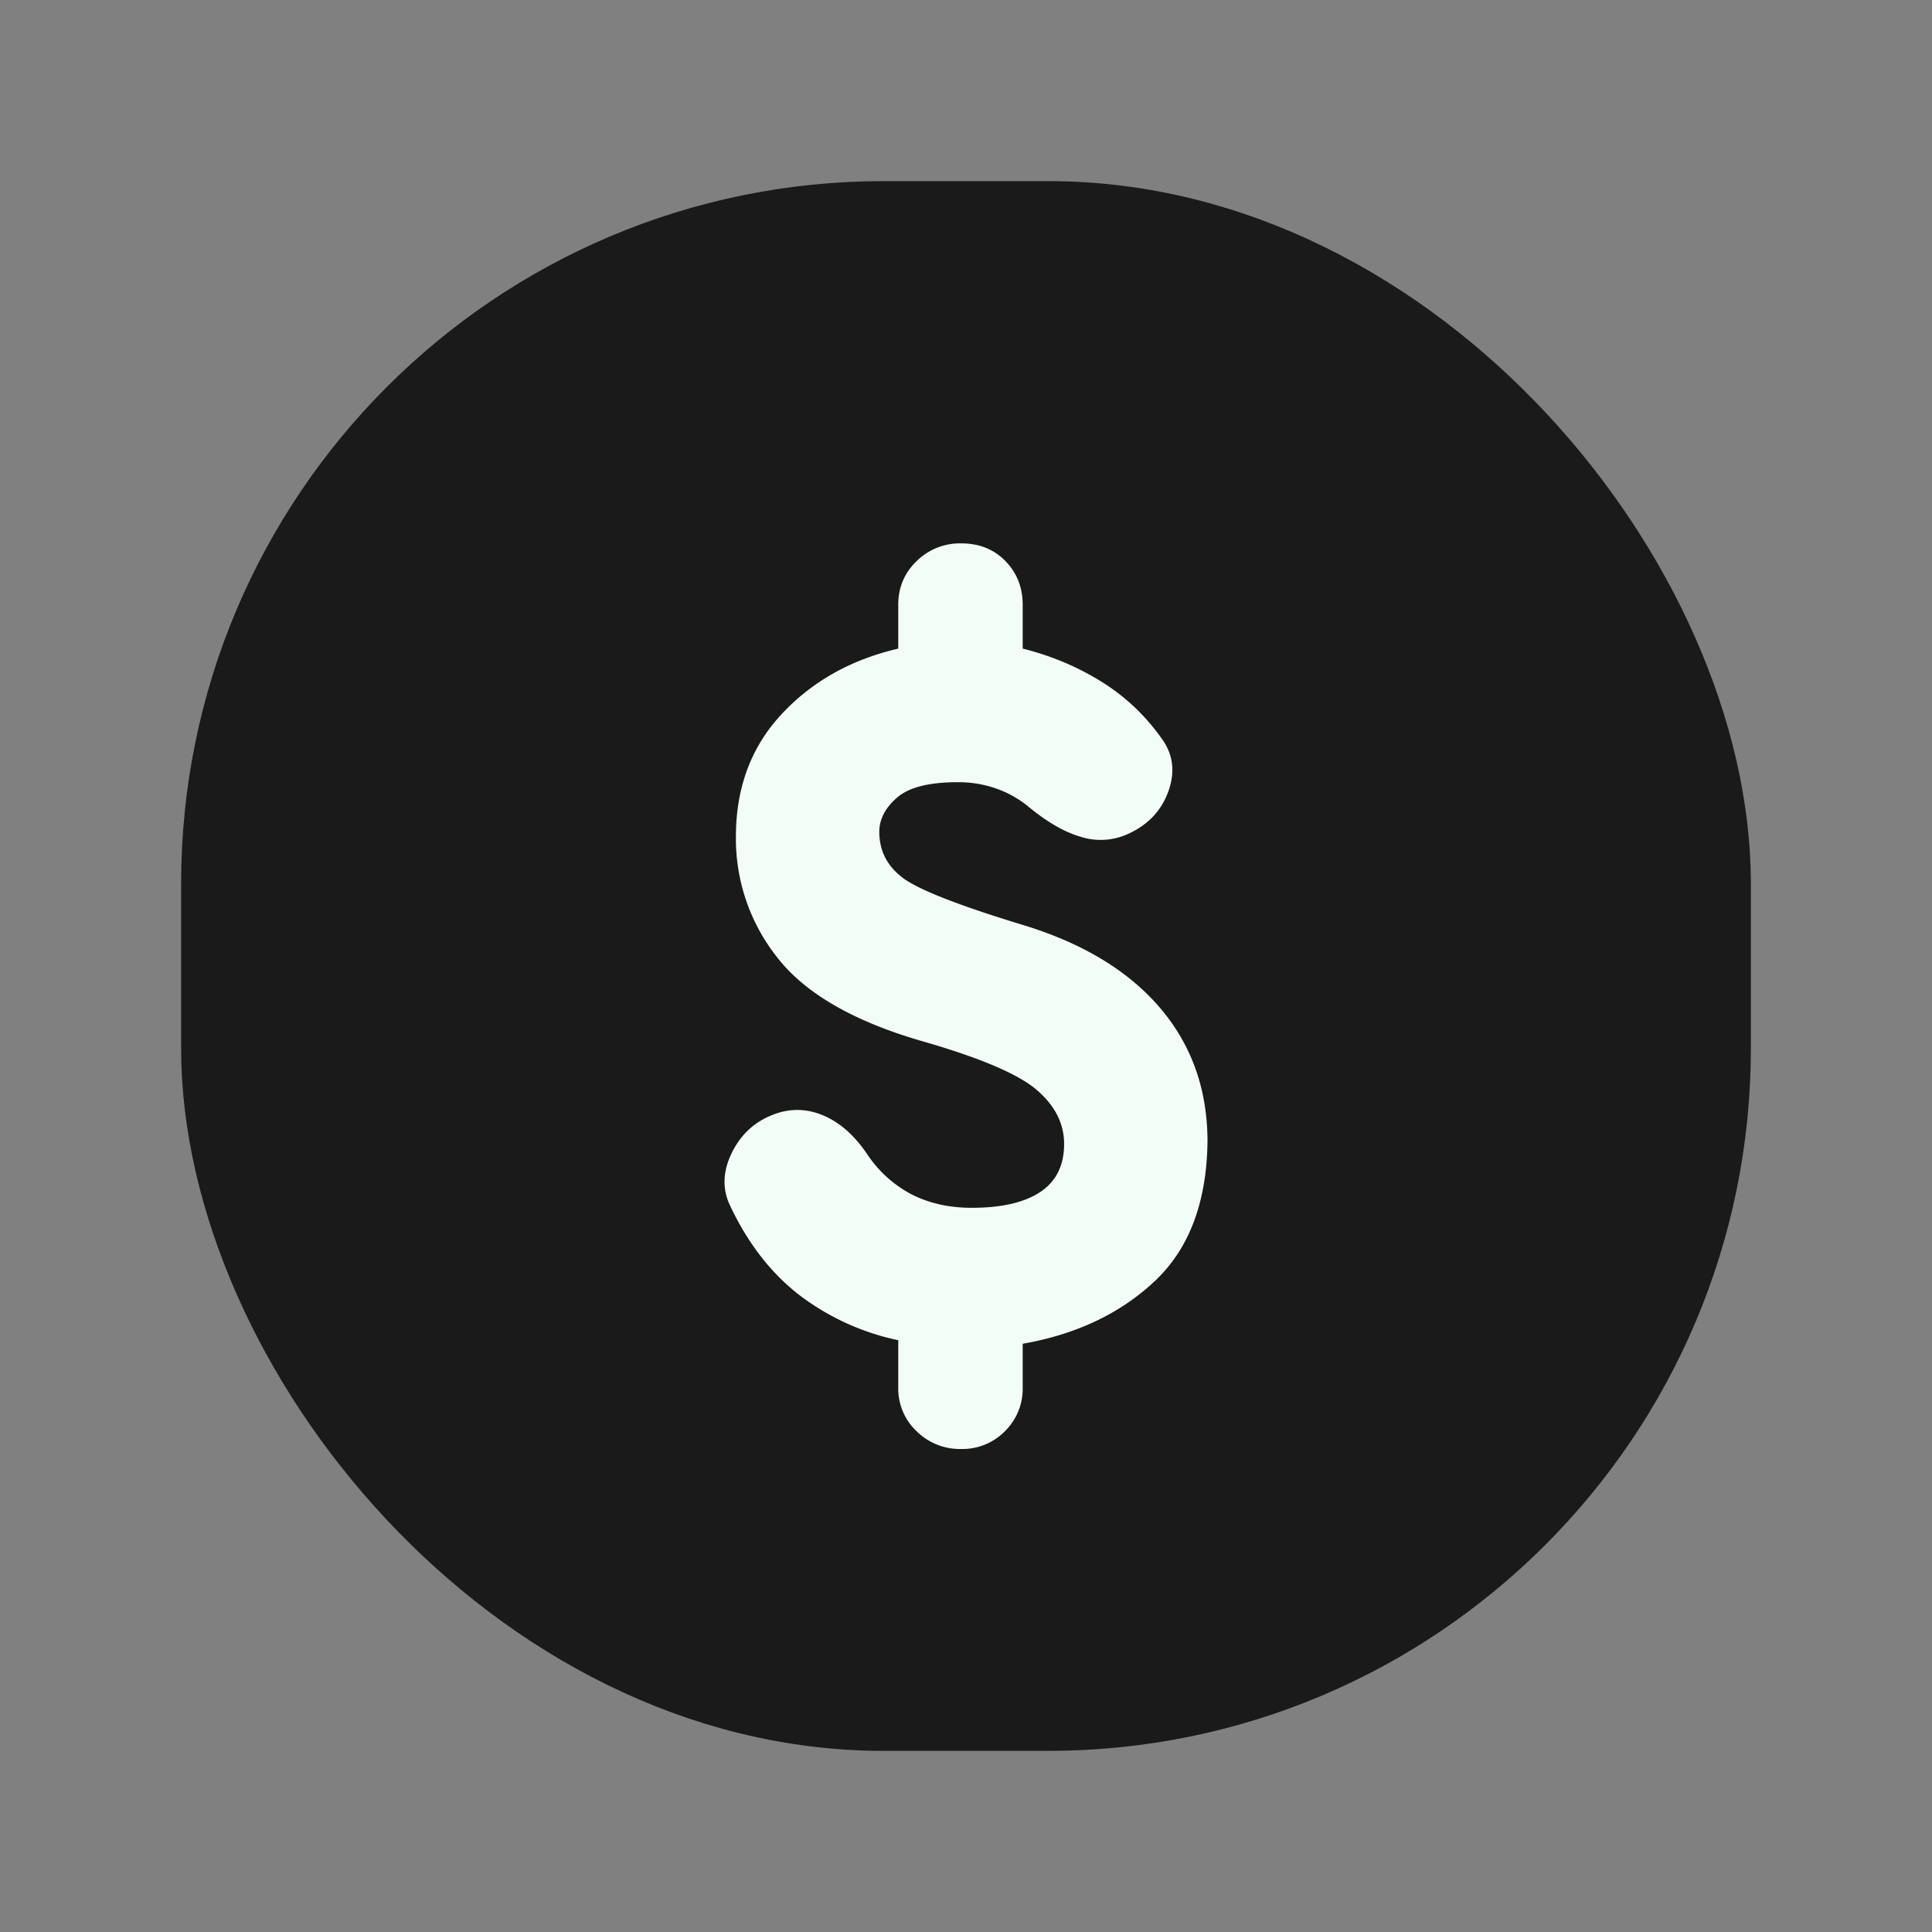
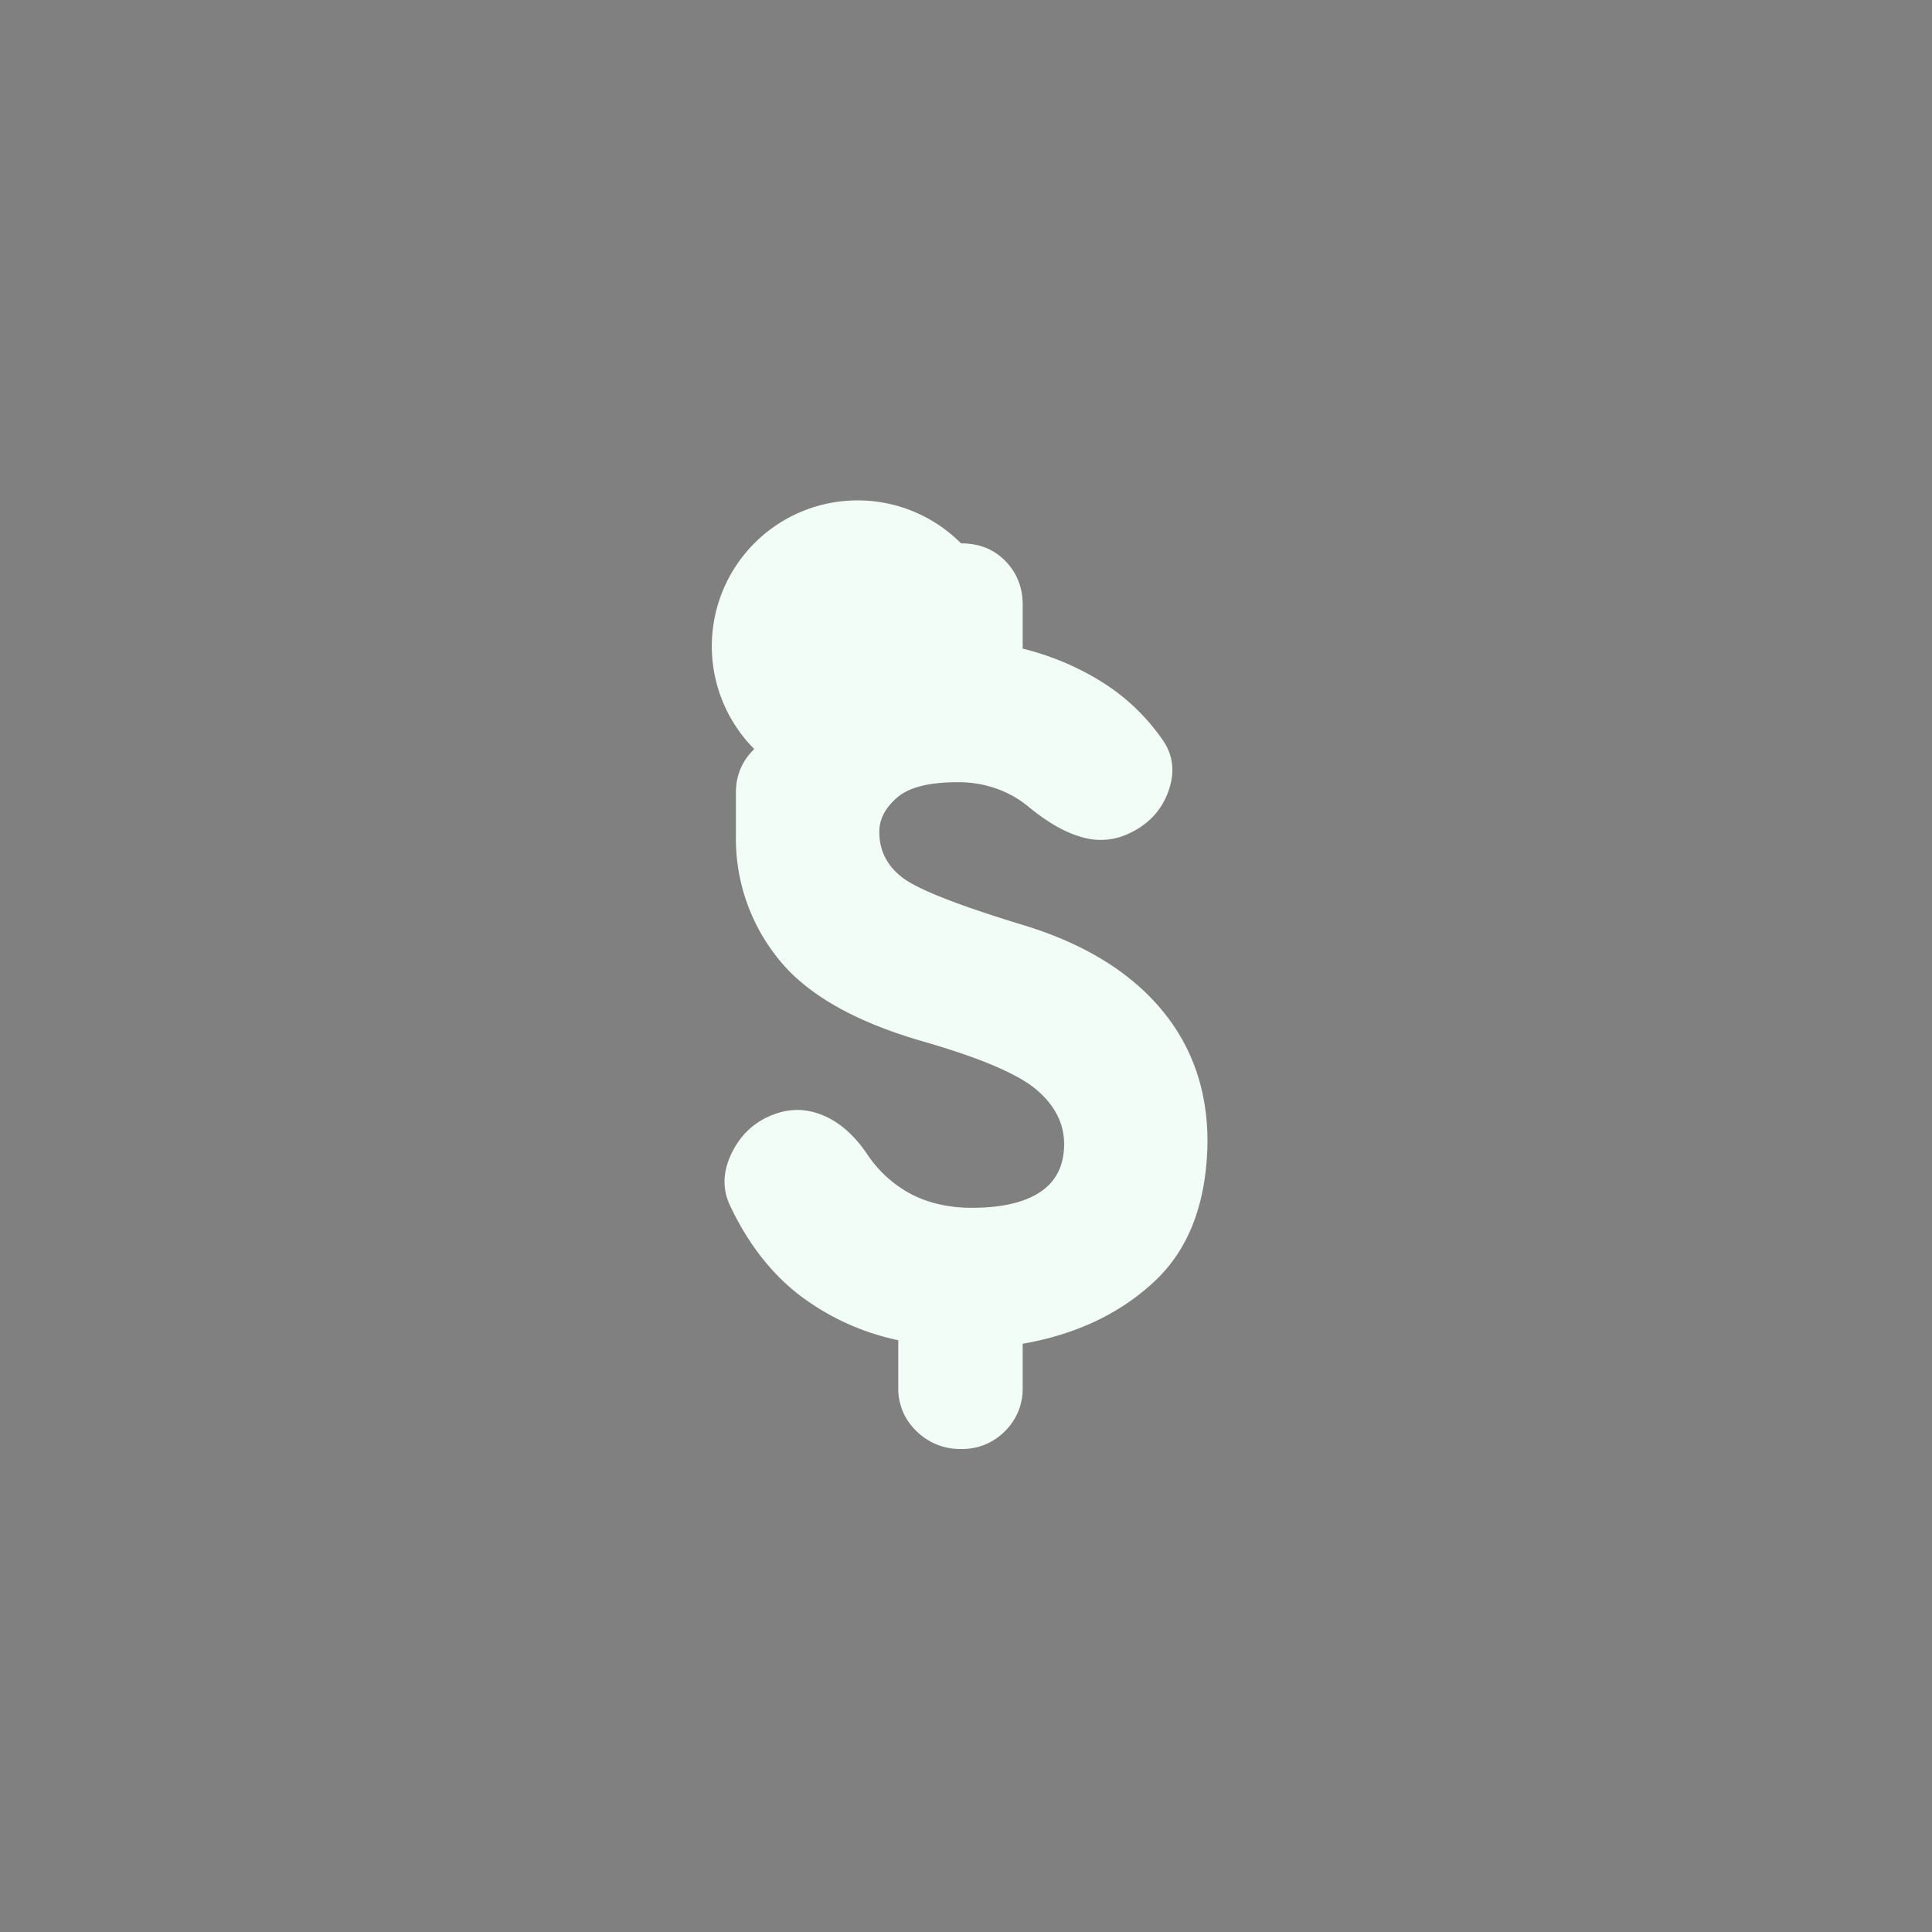
<svg xmlns="http://www.w3.org/2000/svg" width="32" height="32" viewBox="0 0 32 32">
  <rect x="0" y="0" width="32" height="32" fill="#808080" stroke="none" />
  <g fill="none" fill-rule="evenodd">
-     <path d="M0 0h32v32H0z" />
    <g transform="translate(3 3)">
-       <rect stroke="#1A1A1A" stroke-width="2" fill="#1A1A1A" x="1" y="1" width="24" height="24" rx="10.636" />
-     </g>
+       </g>
    <g fill="#F3FDF8" fill-rule="nonzero">
-       <path d="M15.918 24a1.02 1.02 0 0 1-.736-.294.967.967 0 0 1-.304-.724v-.784a4.082 4.082 0 0 1-1.658-.763c-.465-.366-.84-.855-1.129-1.469-.13-.274-.12-.565.03-.871.15-.307.382-.52.696-.637.275-.104.55-.098.825.02.274.117.516.333.726.646a2 2 0 0 0 .745.666c.288.143.615.215.982.215.497 0 .876-.088 1.138-.264.262-.176.392-.44.392-.793 0-.34-.153-.64-.46-.901-.308-.261-.94-.529-1.895-.803-1.125-.326-1.92-.783-2.384-1.37a3.163 3.163 0 0 1-.697-2.018c0-.809.252-1.485.756-2.026.504-.542 1.148-.904 1.933-1.087v-.725c0-.287.101-.528.304-.724A1.02 1.02 0 0 1 15.918 9c.301 0 .546.098.736.294.19.196.285.437.285.724v.725c.47.117.906.3 1.305.548.399.248.736.568 1.01.96.183.26.213.554.089.88-.125.327-.363.562-.717.706a1.088 1.088 0 0 1-.736.02c-.268-.079-.559-.249-.873-.51a1.75 1.75 0 0 0-.51-.284 1.872 1.872 0 0 0-.648-.107c-.47 0-.804.084-1 .254-.197.17-.295.36-.295.568 0 .313.13.568.392.764.262.196.93.457 2.002.783.981.3 1.734.757 2.257 1.37.523.614.785 1.352.785 2.214-.013 1.005-.304 1.775-.873 2.31-.57.536-1.299.882-2.188 1.038v.725a.983.983 0 0 1-.295.724.988.988 0 0 1-.726.294z" />
+       <path d="M15.918 24a1.02 1.02 0 0 1-.736-.294.967.967 0 0 1-.304-.724v-.784a4.082 4.082 0 0 1-1.658-.763c-.465-.366-.84-.855-1.129-1.469-.13-.274-.12-.565.03-.871.15-.307.382-.52.696-.637.275-.104.55-.098.825.02.274.117.516.333.726.646a2 2 0 0 0 .745.666c.288.143.615.215.982.215.497 0 .876-.088 1.138-.264.262-.176.392-.44.392-.793 0-.34-.153-.64-.46-.901-.308-.261-.94-.529-1.895-.803-1.125-.326-1.92-.783-2.384-1.37a3.163 3.163 0 0 1-.697-2.018v-.725c0-.287.101-.528.304-.724A1.02 1.02 0 0 1 15.918 9c.301 0 .546.098.736.294.19.196.285.437.285.724v.725c.47.117.906.3 1.305.548.399.248.736.568 1.01.96.183.26.213.554.089.88-.125.327-.363.562-.717.706a1.088 1.088 0 0 1-.736.02c-.268-.079-.559-.249-.873-.51a1.75 1.75 0 0 0-.51-.284 1.872 1.872 0 0 0-.648-.107c-.47 0-.804.084-1 .254-.197.17-.295.36-.295.568 0 .313.13.568.392.764.262.196.93.457 2.002.783.981.3 1.734.757 2.257 1.37.523.614.785 1.352.785 2.214-.013 1.005-.304 1.775-.873 2.31-.57.536-1.299.882-2.188 1.038v.725a.983.983 0 0 1-.295.724.988.988 0 0 1-.726.294z" />
    </g>
  </g>
</svg>